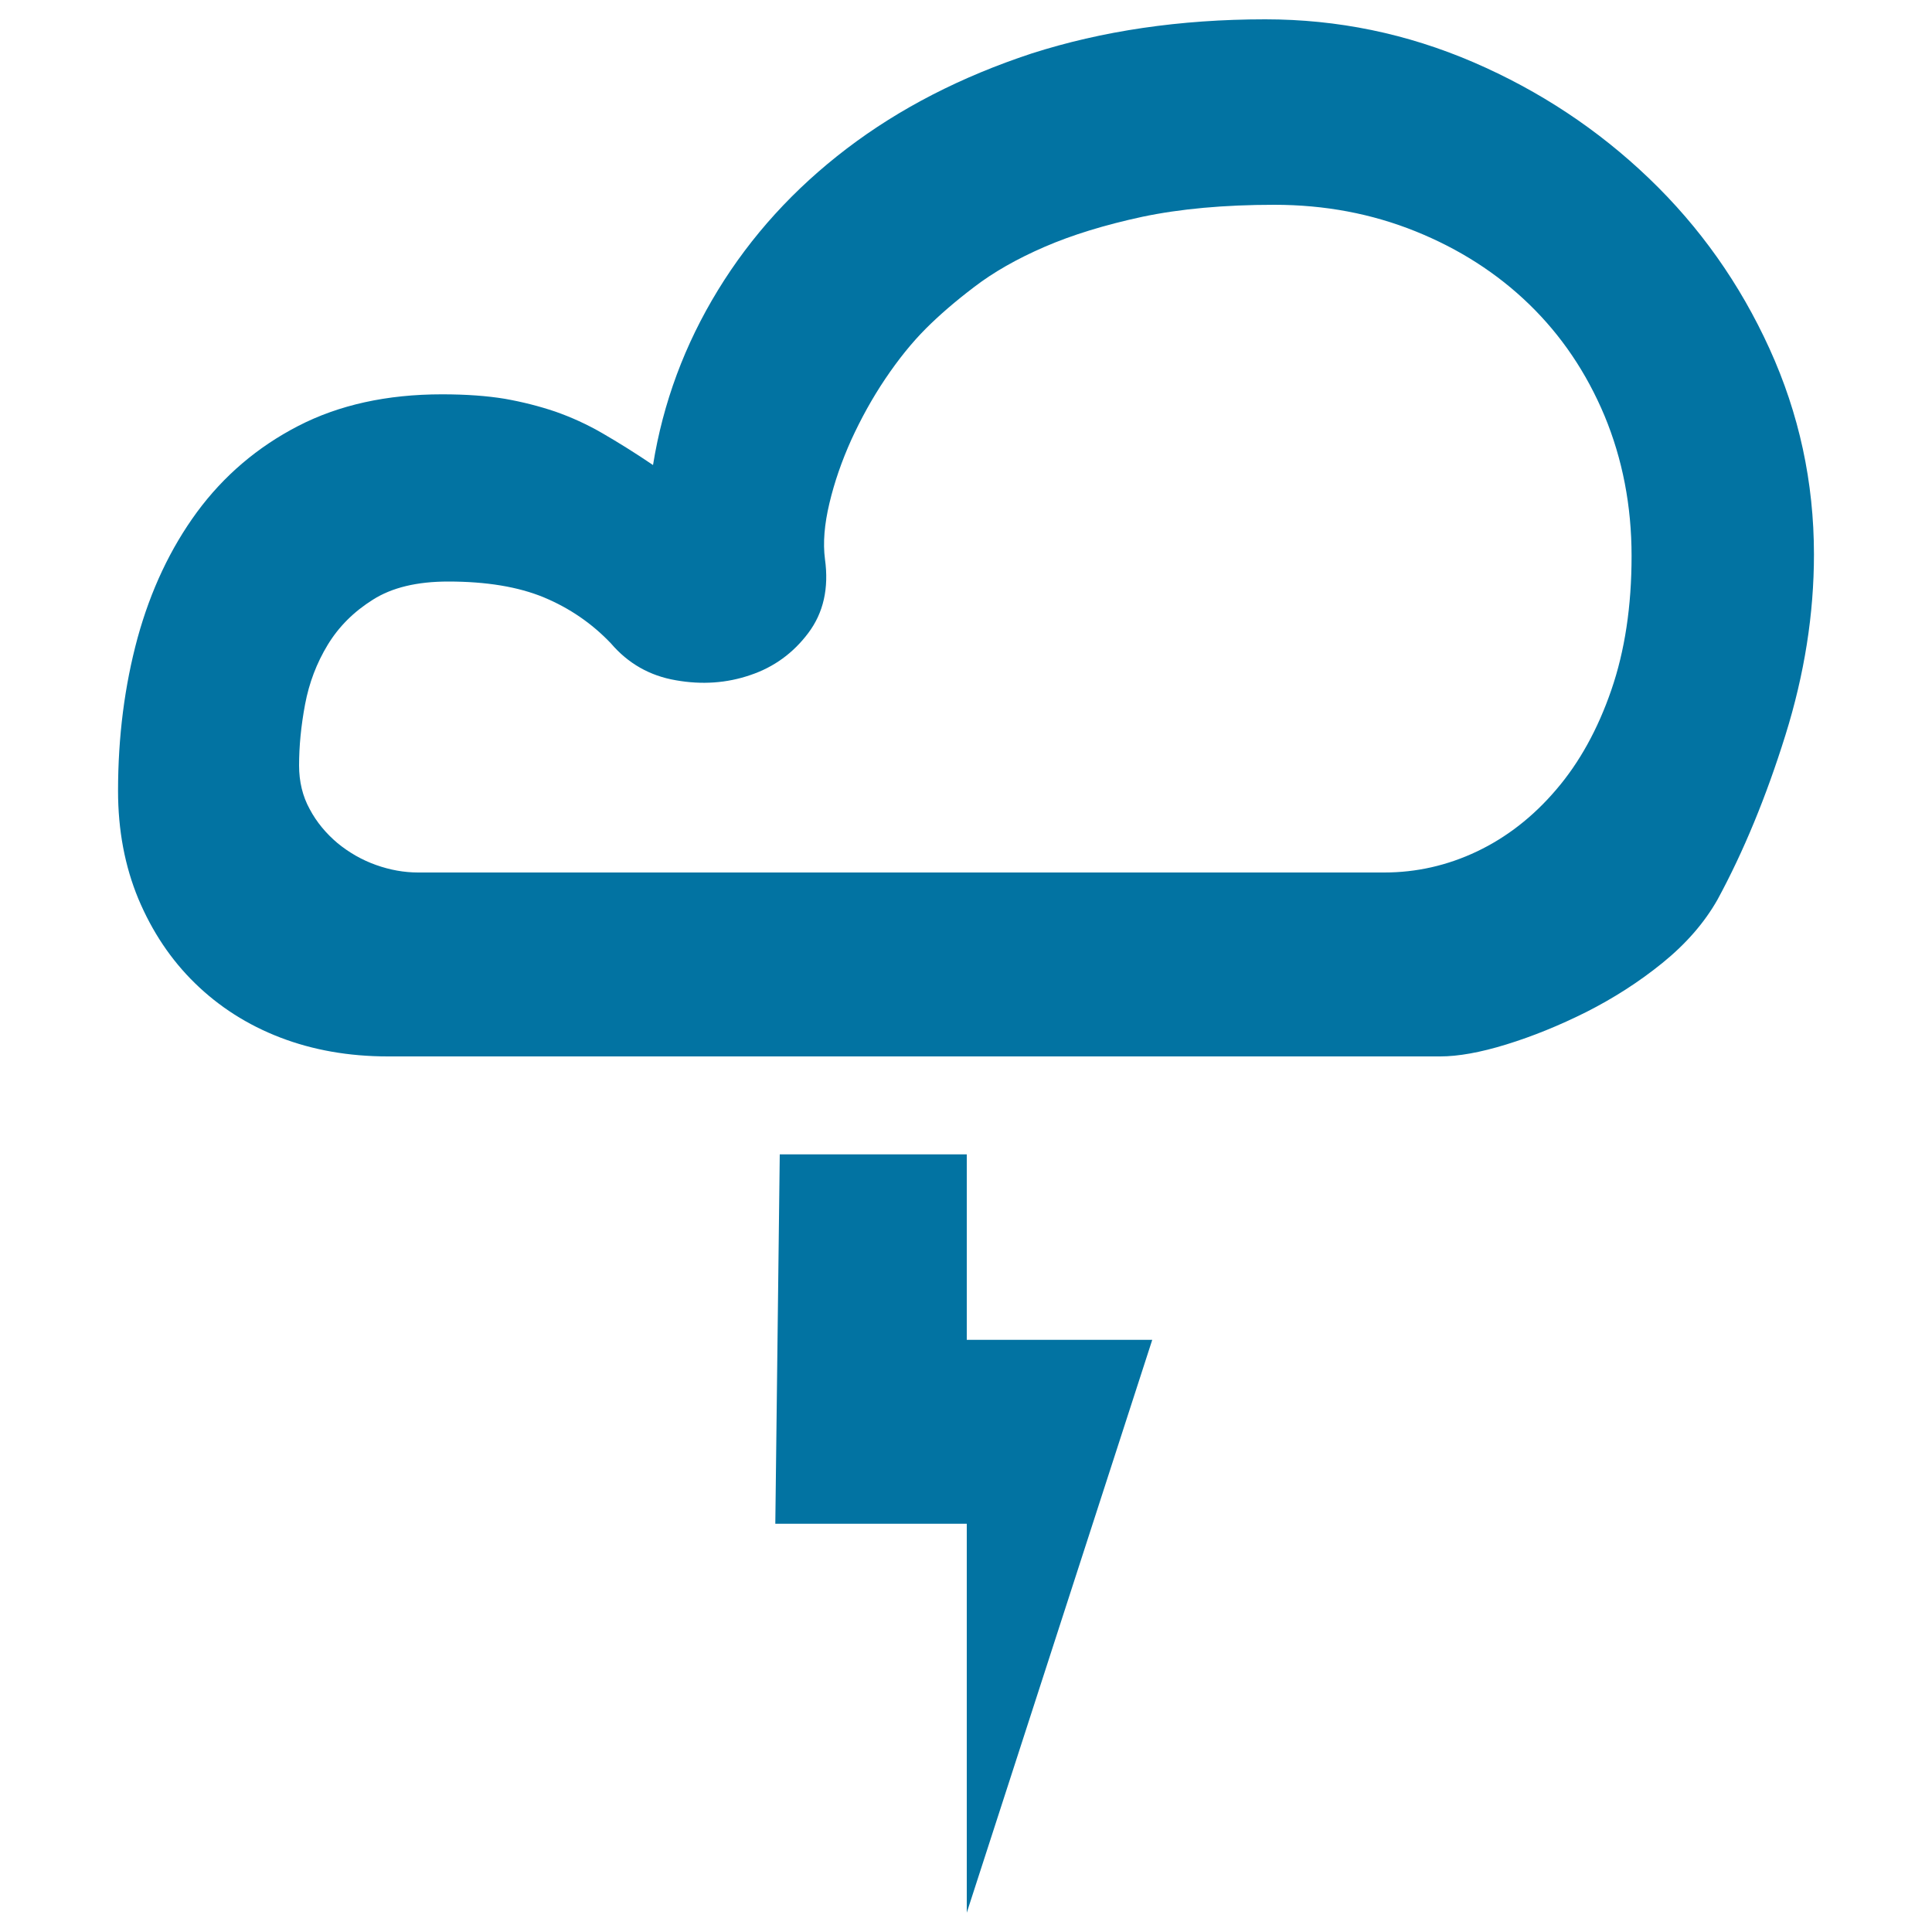
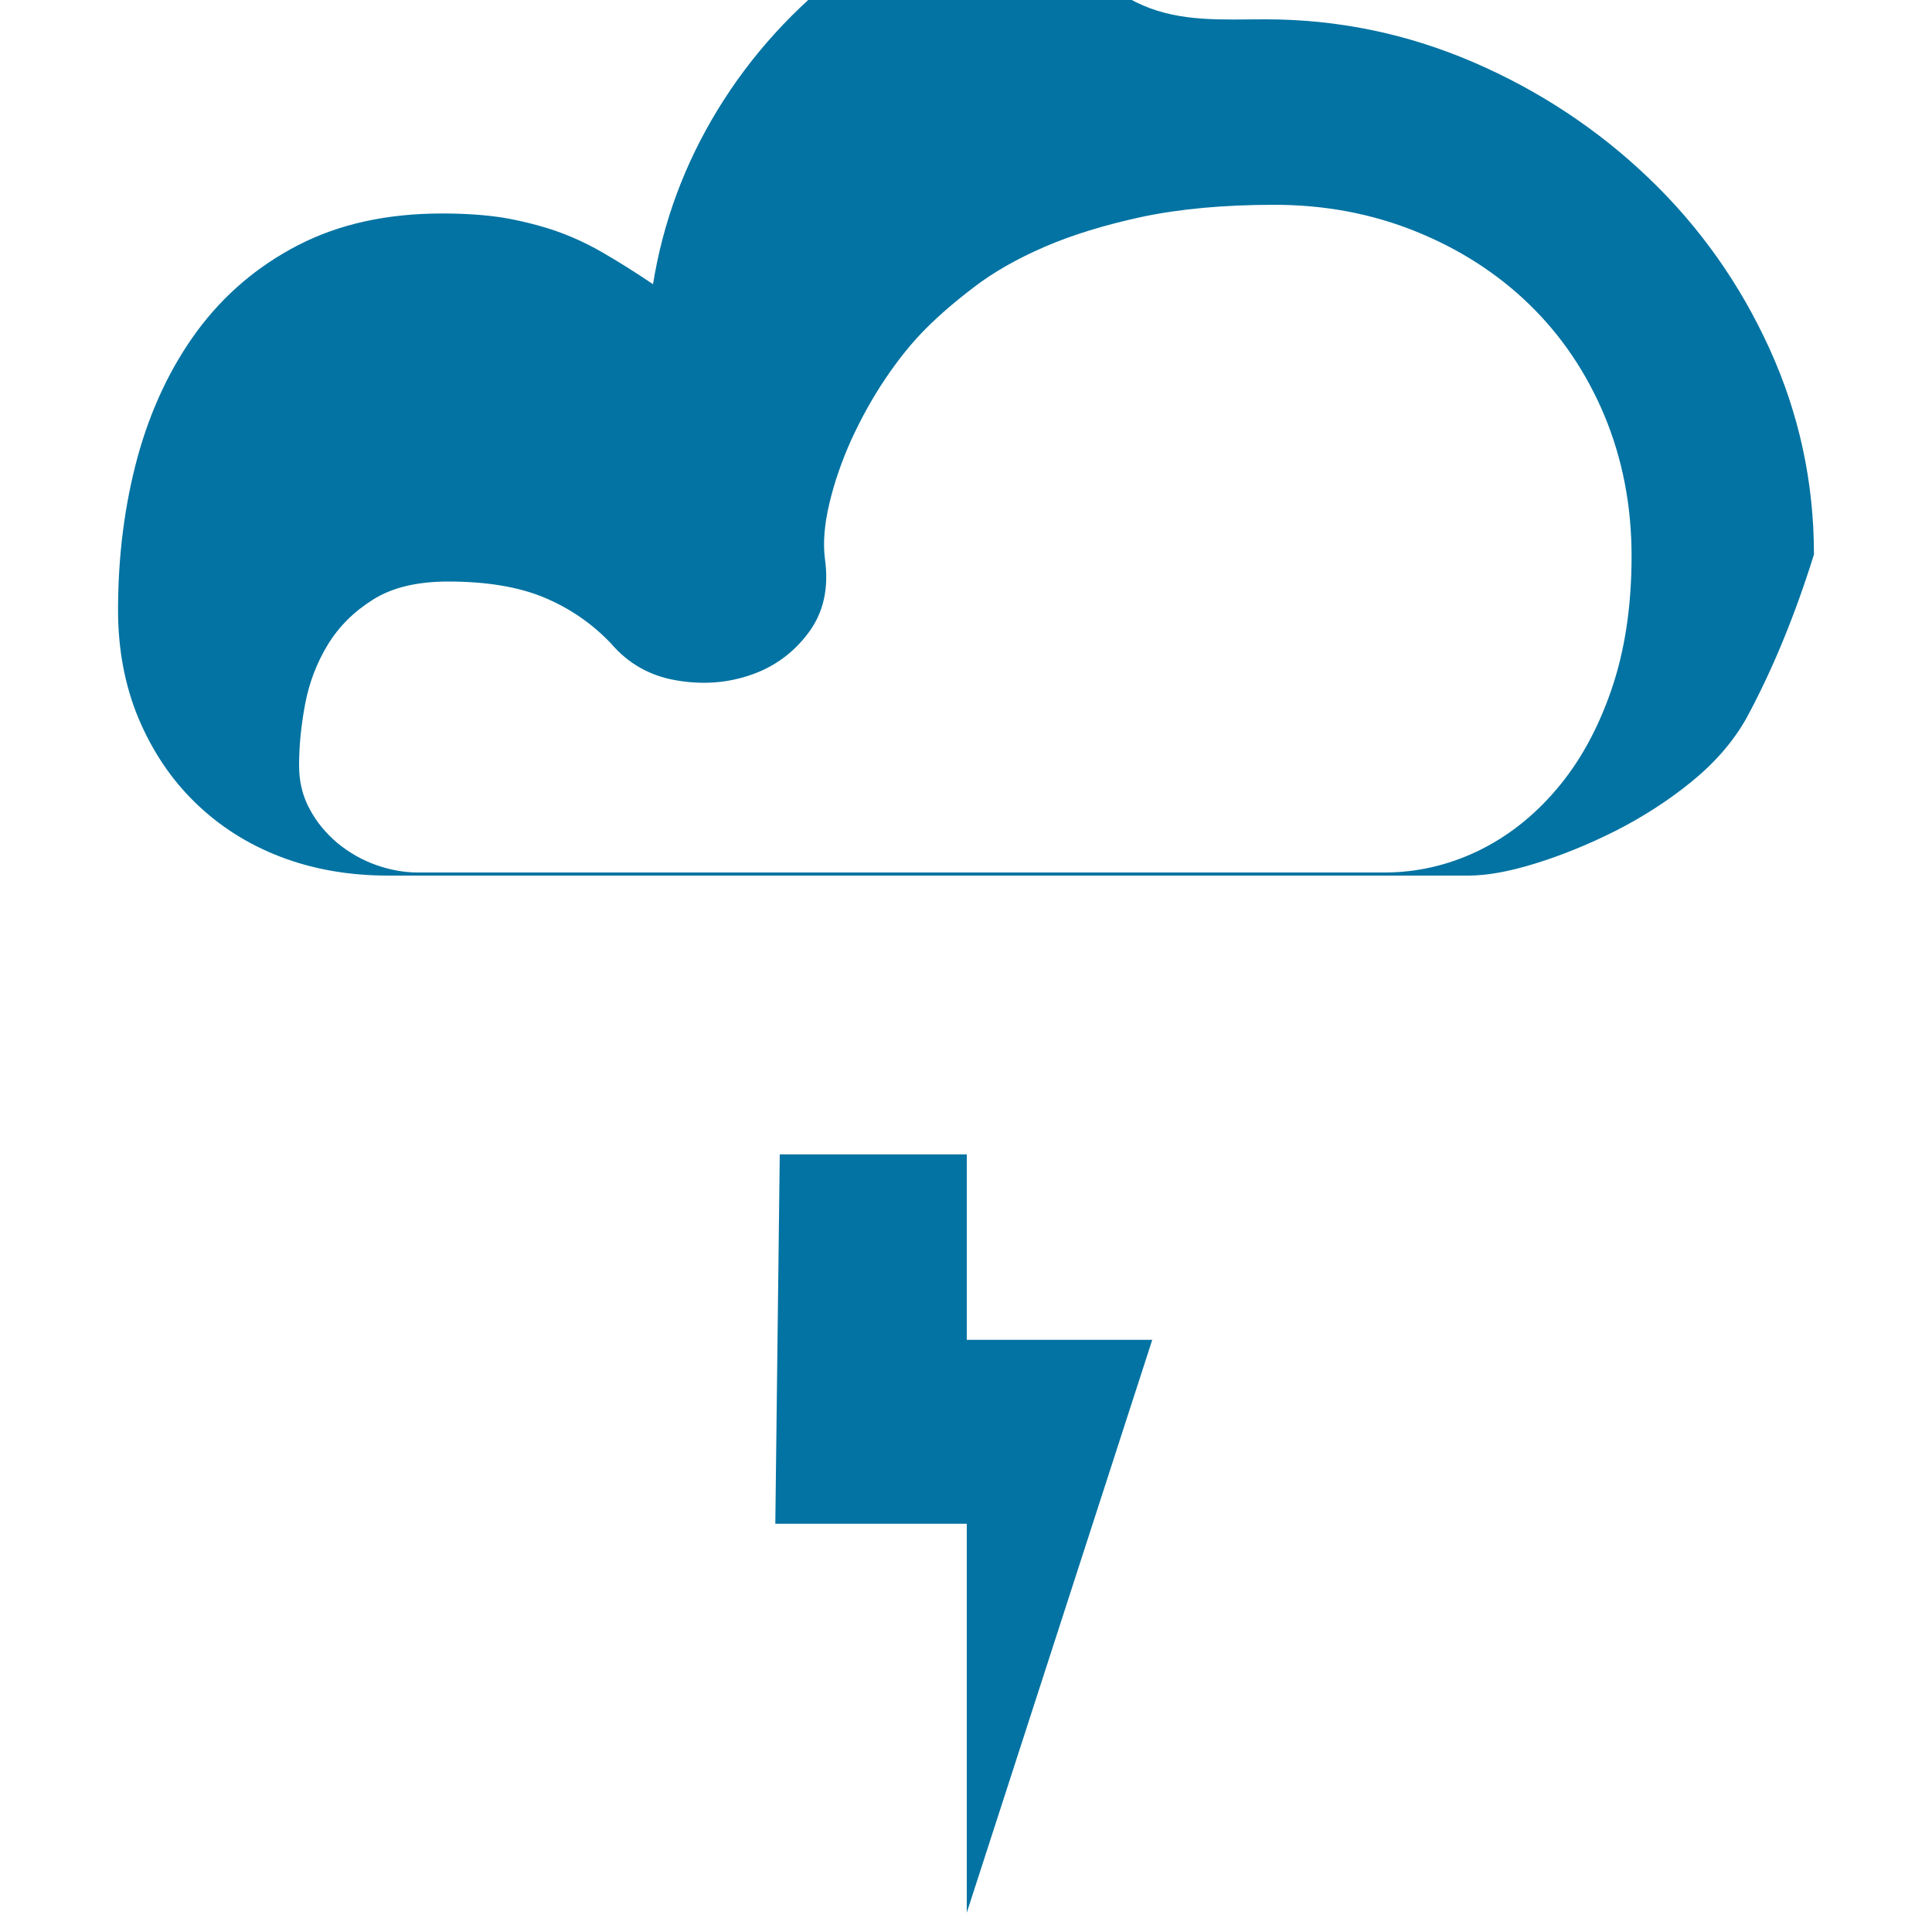
<svg xmlns="http://www.w3.org/2000/svg" viewBox="0 0 1000 1000" style="fill:#0273a2">
  <title>Thunder SVG icon</title>
-   <path d="M654.9,10c37.5,0,73.3,7.4,107.7,22.2c34.3,14.8,64.6,34.9,90.9,60.1c26.3,25.2,47.1,54.6,62.4,88.2s23,69.1,23,106.5c0,30.7-4.9,61.9-14.8,93.6c-9.9,31.7-21.6,60.1-35.1,85c-6.8,12-16.3,22.9-28.5,32.8c-12.2,9.9-25.4,18.3-39.4,25.4c-14,7-27.8,12.6-41.4,16.8s-25,6.2-34.3,6.2H200.8c-20.3,0-38.9-3.3-55.8-9.8c-16.9-6.5-31.6-15.9-44.1-28.1c-12.5-12.2-22.2-26.8-29.3-43.7c-7-16.9-10.5-35.5-10.5-55.8c0-28.1,3.4-54.5,10.1-79.2c6.8-24.7,17-46.4,30.8-65.2c13.8-18.7,31.2-33.6,52.3-44.5c21.1-10.9,45.9-16.4,74.5-16.4c12.5,0,23.3,0.8,32.4,2.3c9.1,1.6,17.8,3.8,26.1,6.6c8.3,2.9,16.5,6.6,24.6,11.3c8.1,4.7,16.8,10.1,26.1,16.4c5.2-32.3,16.4-62.4,33.6-90.5s39.4-52.5,66.7-73.3c27.3-20.8,59.2-37.2,95.6-49.2C570.4,16,610.7,10,654.9,10L654.9,10z M716.5,451.6c16.6,0,32.6-3.6,48-10.9c15.3-7.3,29-17.9,41-32c12-14,21.5-31.2,28.5-51.5c7-20.3,10.5-43.4,10.5-69.4c0-26-4.7-50.2-14-72.6c-9.4-22.4-22.4-41.6-39-57.7c-16.6-16.1-36.3-28.7-58.9-37.8c-22.6-9.1-46.9-13.7-73-13.7c-26,0-48.8,2.1-68.3,6.2c-19.5,4.2-36.4,9.4-50.7,15.6c-14.3,6.2-26.4,13.1-36.3,20.7c-9.9,7.5-18.2,14.7-25,21.5c-7.3,7.3-14.3,16-21.1,26.1c-6.8,10.1-12.6,20.7-17.6,31.6c-4.9,10.9-8.7,21.8-11.3,32.8c-2.6,10.9-3.4,20.5-2.3,28.9c2.1,15.1-0.8,27.8-8.6,38.2c-7.8,10.4-17.8,17.7-30,21.8c-12.2,4.2-25.1,5.1-38.6,2.7c-13.5-2.3-24.7-8.7-33.6-19.1c-9.9-10.4-21.5-18.3-34.7-23.8c-13.3-5.5-29.8-8.2-49.5-8.2c-16.1,0-29.1,3.1-39,9.4c-9.9,6.2-17.7,14-23.4,23.4c-5.7,9.4-9.6,19.6-11.7,30.8c-2.1,11.2-3.1,21.7-3.1,31.6c0,8.3,1.8,15.9,5.5,22.6c3.6,6.8,8.5,12.6,14.4,17.6c6,4.9,12.6,8.7,19.9,11.3c7.3,2.6,14.6,3.9,21.8,3.9H716.5z M500.4,693.5h96l-96,296.5V788.7h-99.1l2.3-191.2h96.8V693.5z" />
+   <path d="M654.9,10c37.5,0,73.3,7.4,107.7,22.2c34.3,14.8,64.6,34.9,90.9,60.1c26.3,25.2,47.1,54.6,62.4,88.2s23,69.1,23,106.5c-9.9,31.7-21.6,60.1-35.1,85c-6.8,12-16.3,22.9-28.5,32.8c-12.2,9.9-25.4,18.3-39.4,25.4c-14,7-27.8,12.6-41.4,16.8s-25,6.2-34.3,6.2H200.8c-20.3,0-38.9-3.3-55.8-9.8c-16.9-6.5-31.6-15.9-44.1-28.1c-12.5-12.2-22.2-26.8-29.3-43.7c-7-16.9-10.5-35.5-10.5-55.8c0-28.1,3.4-54.5,10.1-79.2c6.8-24.7,17-46.4,30.8-65.2c13.8-18.7,31.2-33.6,52.3-44.5c21.1-10.9,45.9-16.4,74.5-16.4c12.5,0,23.3,0.8,32.4,2.3c9.1,1.6,17.8,3.8,26.1,6.6c8.3,2.9,16.5,6.6,24.6,11.3c8.1,4.7,16.8,10.1,26.1,16.4c5.2-32.3,16.4-62.4,33.6-90.5s39.4-52.5,66.7-73.3c27.3-20.8,59.2-37.2,95.6-49.2C570.4,16,610.7,10,654.9,10L654.9,10z M716.5,451.6c16.6,0,32.6-3.6,48-10.9c15.3-7.3,29-17.9,41-32c12-14,21.5-31.2,28.5-51.5c7-20.3,10.5-43.4,10.5-69.4c0-26-4.7-50.2-14-72.6c-9.4-22.4-22.4-41.6-39-57.7c-16.6-16.1-36.3-28.7-58.9-37.8c-22.6-9.1-46.9-13.7-73-13.7c-26,0-48.8,2.1-68.3,6.2c-19.5,4.2-36.4,9.4-50.7,15.6c-14.3,6.2-26.4,13.1-36.3,20.7c-9.9,7.5-18.2,14.7-25,21.5c-7.3,7.3-14.3,16-21.1,26.1c-6.8,10.1-12.6,20.7-17.6,31.6c-4.9,10.9-8.7,21.8-11.3,32.8c-2.6,10.9-3.4,20.5-2.3,28.9c2.1,15.1-0.8,27.8-8.6,38.2c-7.8,10.4-17.8,17.7-30,21.8c-12.2,4.2-25.1,5.1-38.6,2.7c-13.5-2.3-24.7-8.7-33.6-19.1c-9.9-10.4-21.5-18.3-34.7-23.8c-13.3-5.5-29.8-8.2-49.5-8.2c-16.1,0-29.1,3.1-39,9.4c-9.9,6.2-17.7,14-23.4,23.4c-5.7,9.4-9.6,19.6-11.7,30.8c-2.1,11.2-3.1,21.7-3.1,31.6c0,8.3,1.8,15.9,5.5,22.6c3.6,6.8,8.5,12.6,14.4,17.6c6,4.9,12.6,8.7,19.9,11.3c7.3,2.6,14.6,3.9,21.8,3.9H716.5z M500.4,693.5h96l-96,296.5V788.7h-99.1l2.3-191.2h96.8V693.5z" />
</svg>